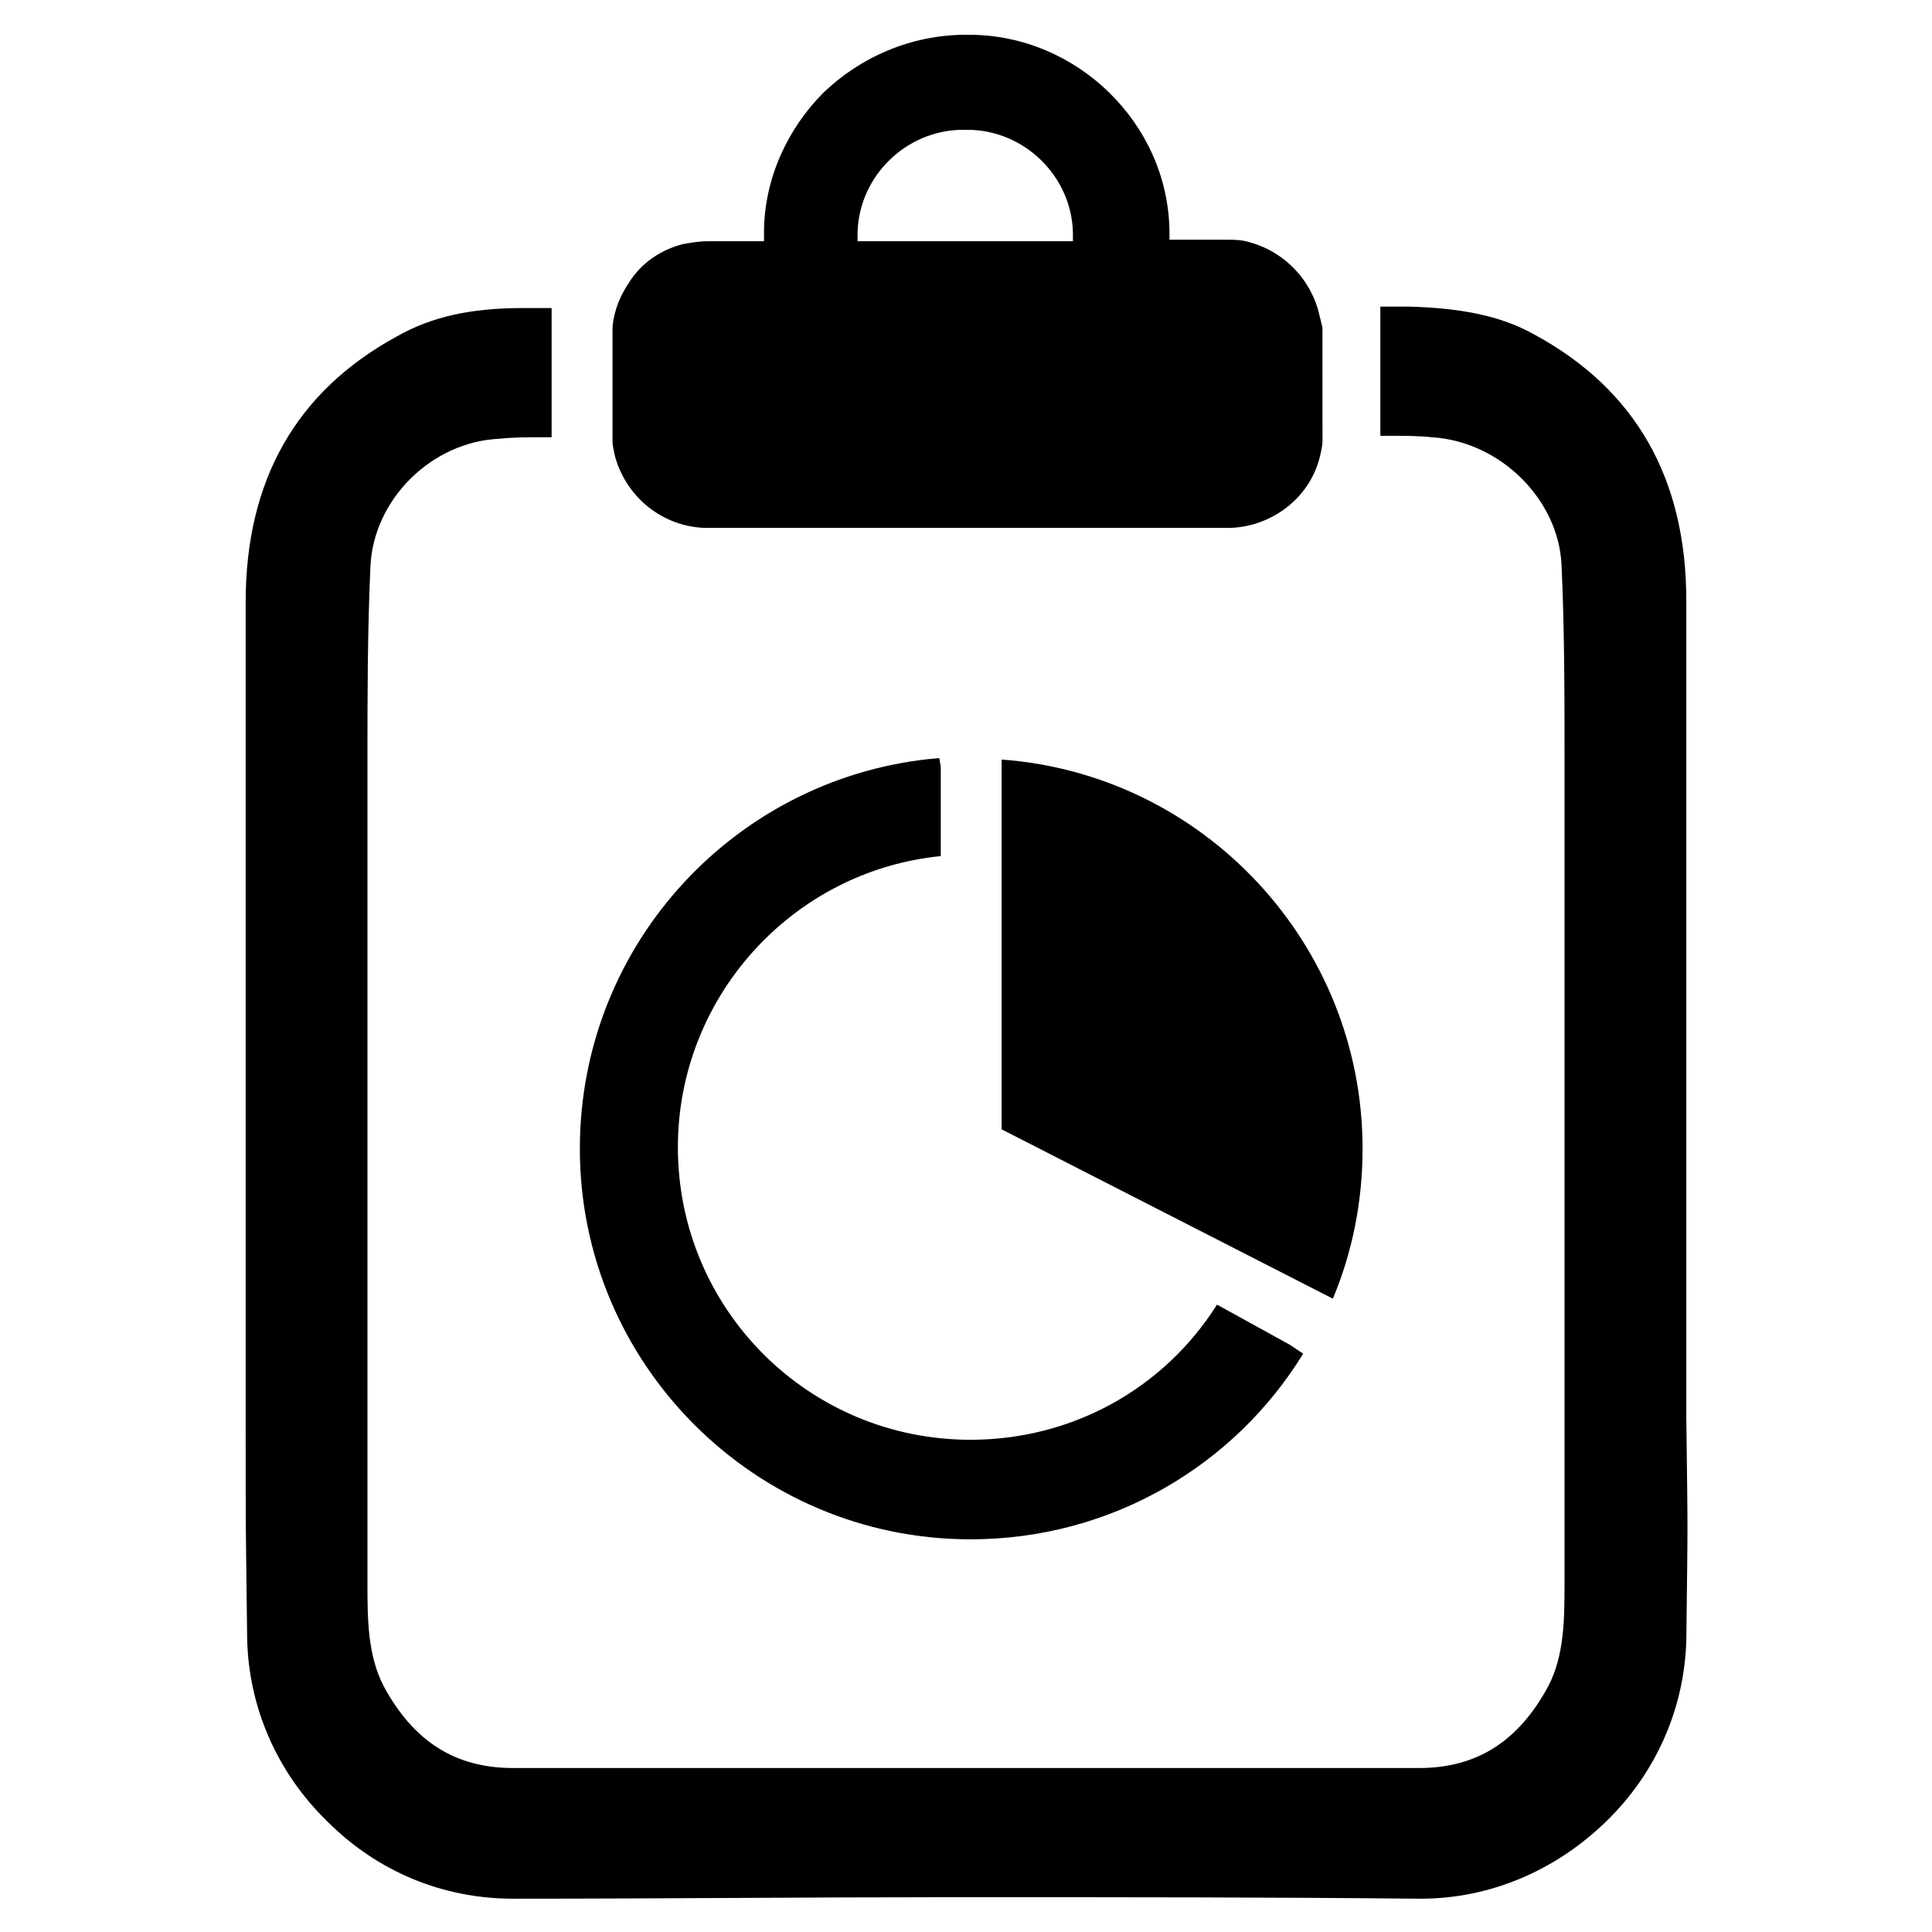
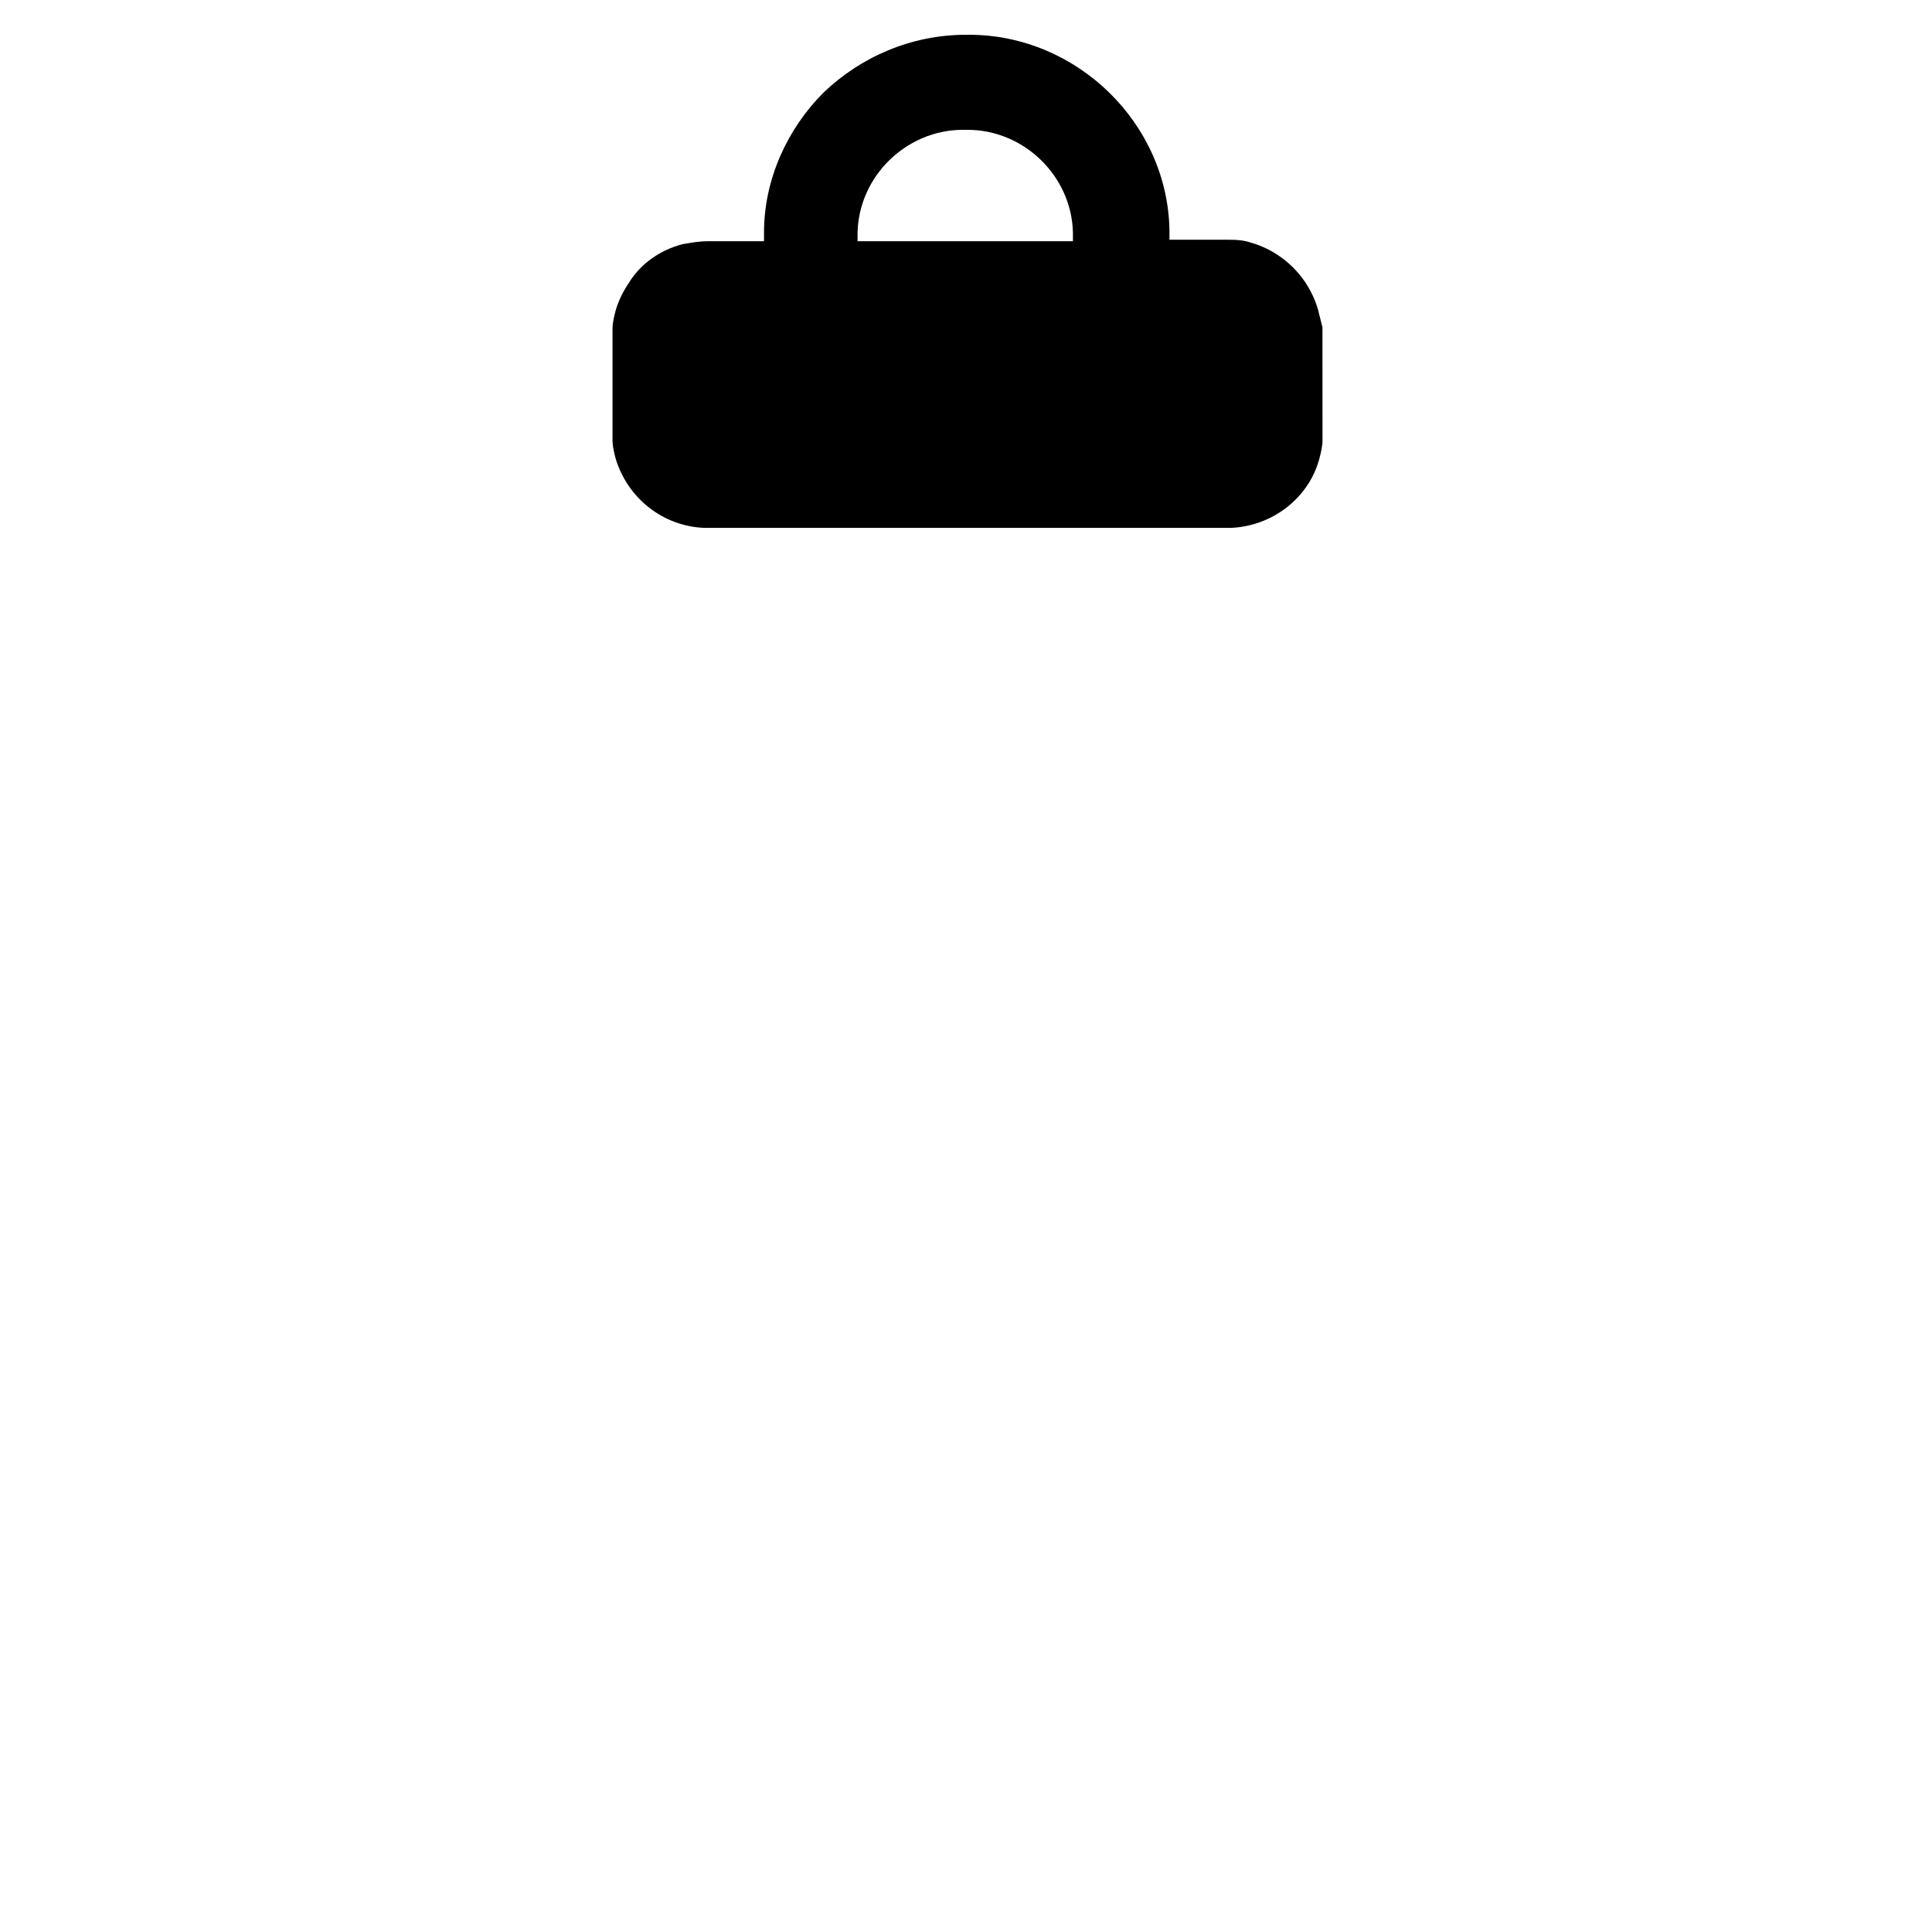
<svg xmlns="http://www.w3.org/2000/svg" fill="#000000" width="800px" height="800px" version="1.1" viewBox="144 144 512 512">
  <g>
    <path d="m493.28 226.03c-0.789-2.754-1.969-5.117-3.543-7.477-3.543-5.117-8.66-8.66-14.168-10.234-2.363-0.789-4.328-0.789-6.691-0.789h-14.957v-2.363c-0.395-28.336-24.402-51.953-53.137-51.953h-0.785c-14.562 0-27.945 5.902-37.785 15.352-9.445 9.445-15.742 22.828-15.742 37v2.363h-14.957c-2.363 0-4.328 0.395-6.691 0.789-5.902 1.574-11.02 5.117-14.168 10.234-1.574 2.363-2.754 4.723-3.543 7.477-0.395 1.574-0.789 3.148-0.789 4.723v29.52c0 1.574 0.395 3.148 0.789 4.723 3.148 10.629 12.594 18.105 23.617 18.5h139.34c11.02-0.395 20.859-7.871 23.617-18.5 0.395-1.574 0.789-3.148 0.789-4.723l-0.012-29.918c-0.391-1.574-0.785-3.148-1.18-4.723zm-64.551-18.105h-57.465v-2.363c0.395-14.957 12.988-27.16 27.945-27.16h1.18c14.957 0 27.551 12.203 27.945 27.16v2.363z" />
-     <path d="m590.89 520.44v-5.117-35.426-32.273-14.168-130.28c0-32.273-13.383-55.891-40.148-70.453-9.055-5.117-19.68-7.086-33.457-7.477h-7.477v34.242h1.574c4.723 0 8.66 0 12.203 0.395 18.105 1.18 33.457 16.531 34.242 33.852 0.789 17.32 0.789 35.031 0.789 51.168v138.15 80.293c0 9.445 0 19.285-4.328 27.551-7.871 14.562-18.895 21.648-34.242 21.648l-120.05-0.004h-120.05c-15.352 0-26.371-7.086-34.242-21.648-4.328-8.266-4.328-18.105-4.328-27.551v-80.293-137.76c0-15.742 0-33.852 0.789-51.168 0.789-17.711 16.137-33.062 34.242-33.852 3.543-0.395 7.477-0.395 12.203-0.395h1.574v-34.242h-7.477c-14.168 0-24.402 2.363-33.457 7.477-26.766 14.562-40.148 38.18-40.148 70.453v130.28 14.168 32.273 35.426 5.117c0 33.062 0 23.617 0.395 57.465 0.395 18.105 7.871 35.426 21.254 48.414 13.383 13.383 30.699 20.469 49.199 20.469h0.395c38.965 0 77.145-0.395 115.72-0.395l3.934 0.004h4.328c38.574 0 76.754 0 115.72 0.395h0.395c18.5 0 35.816-7.477 49.199-20.469 13.383-12.988 20.859-30.309 21.254-48.414 0.395-34.633 0.395-24.793 0-57.855z" />
-     <path d="m409.45 443.29 87.773 44.871c5.117-12.203 7.871-25.586 7.871-39.754 0-54.316-42.117-99.188-95.645-103.12z" />
-     <path d="m466.52 489.74c-14.168 22.434-38.574 35.816-65.336 35.816-42.902 0-77.539-34.637-77.539-77.539 0-39.754 30.309-73.211 69.668-77.145v-23.617l-0.395-2.359c-53.137 4.328-95.25 48.805-95.25 103.52 0 57.07 46.445 103.52 103.52 103.52 37.391 0 70.062-19.68 88.168-49.199l-3.543-2.363z" />
  </g>
</svg>